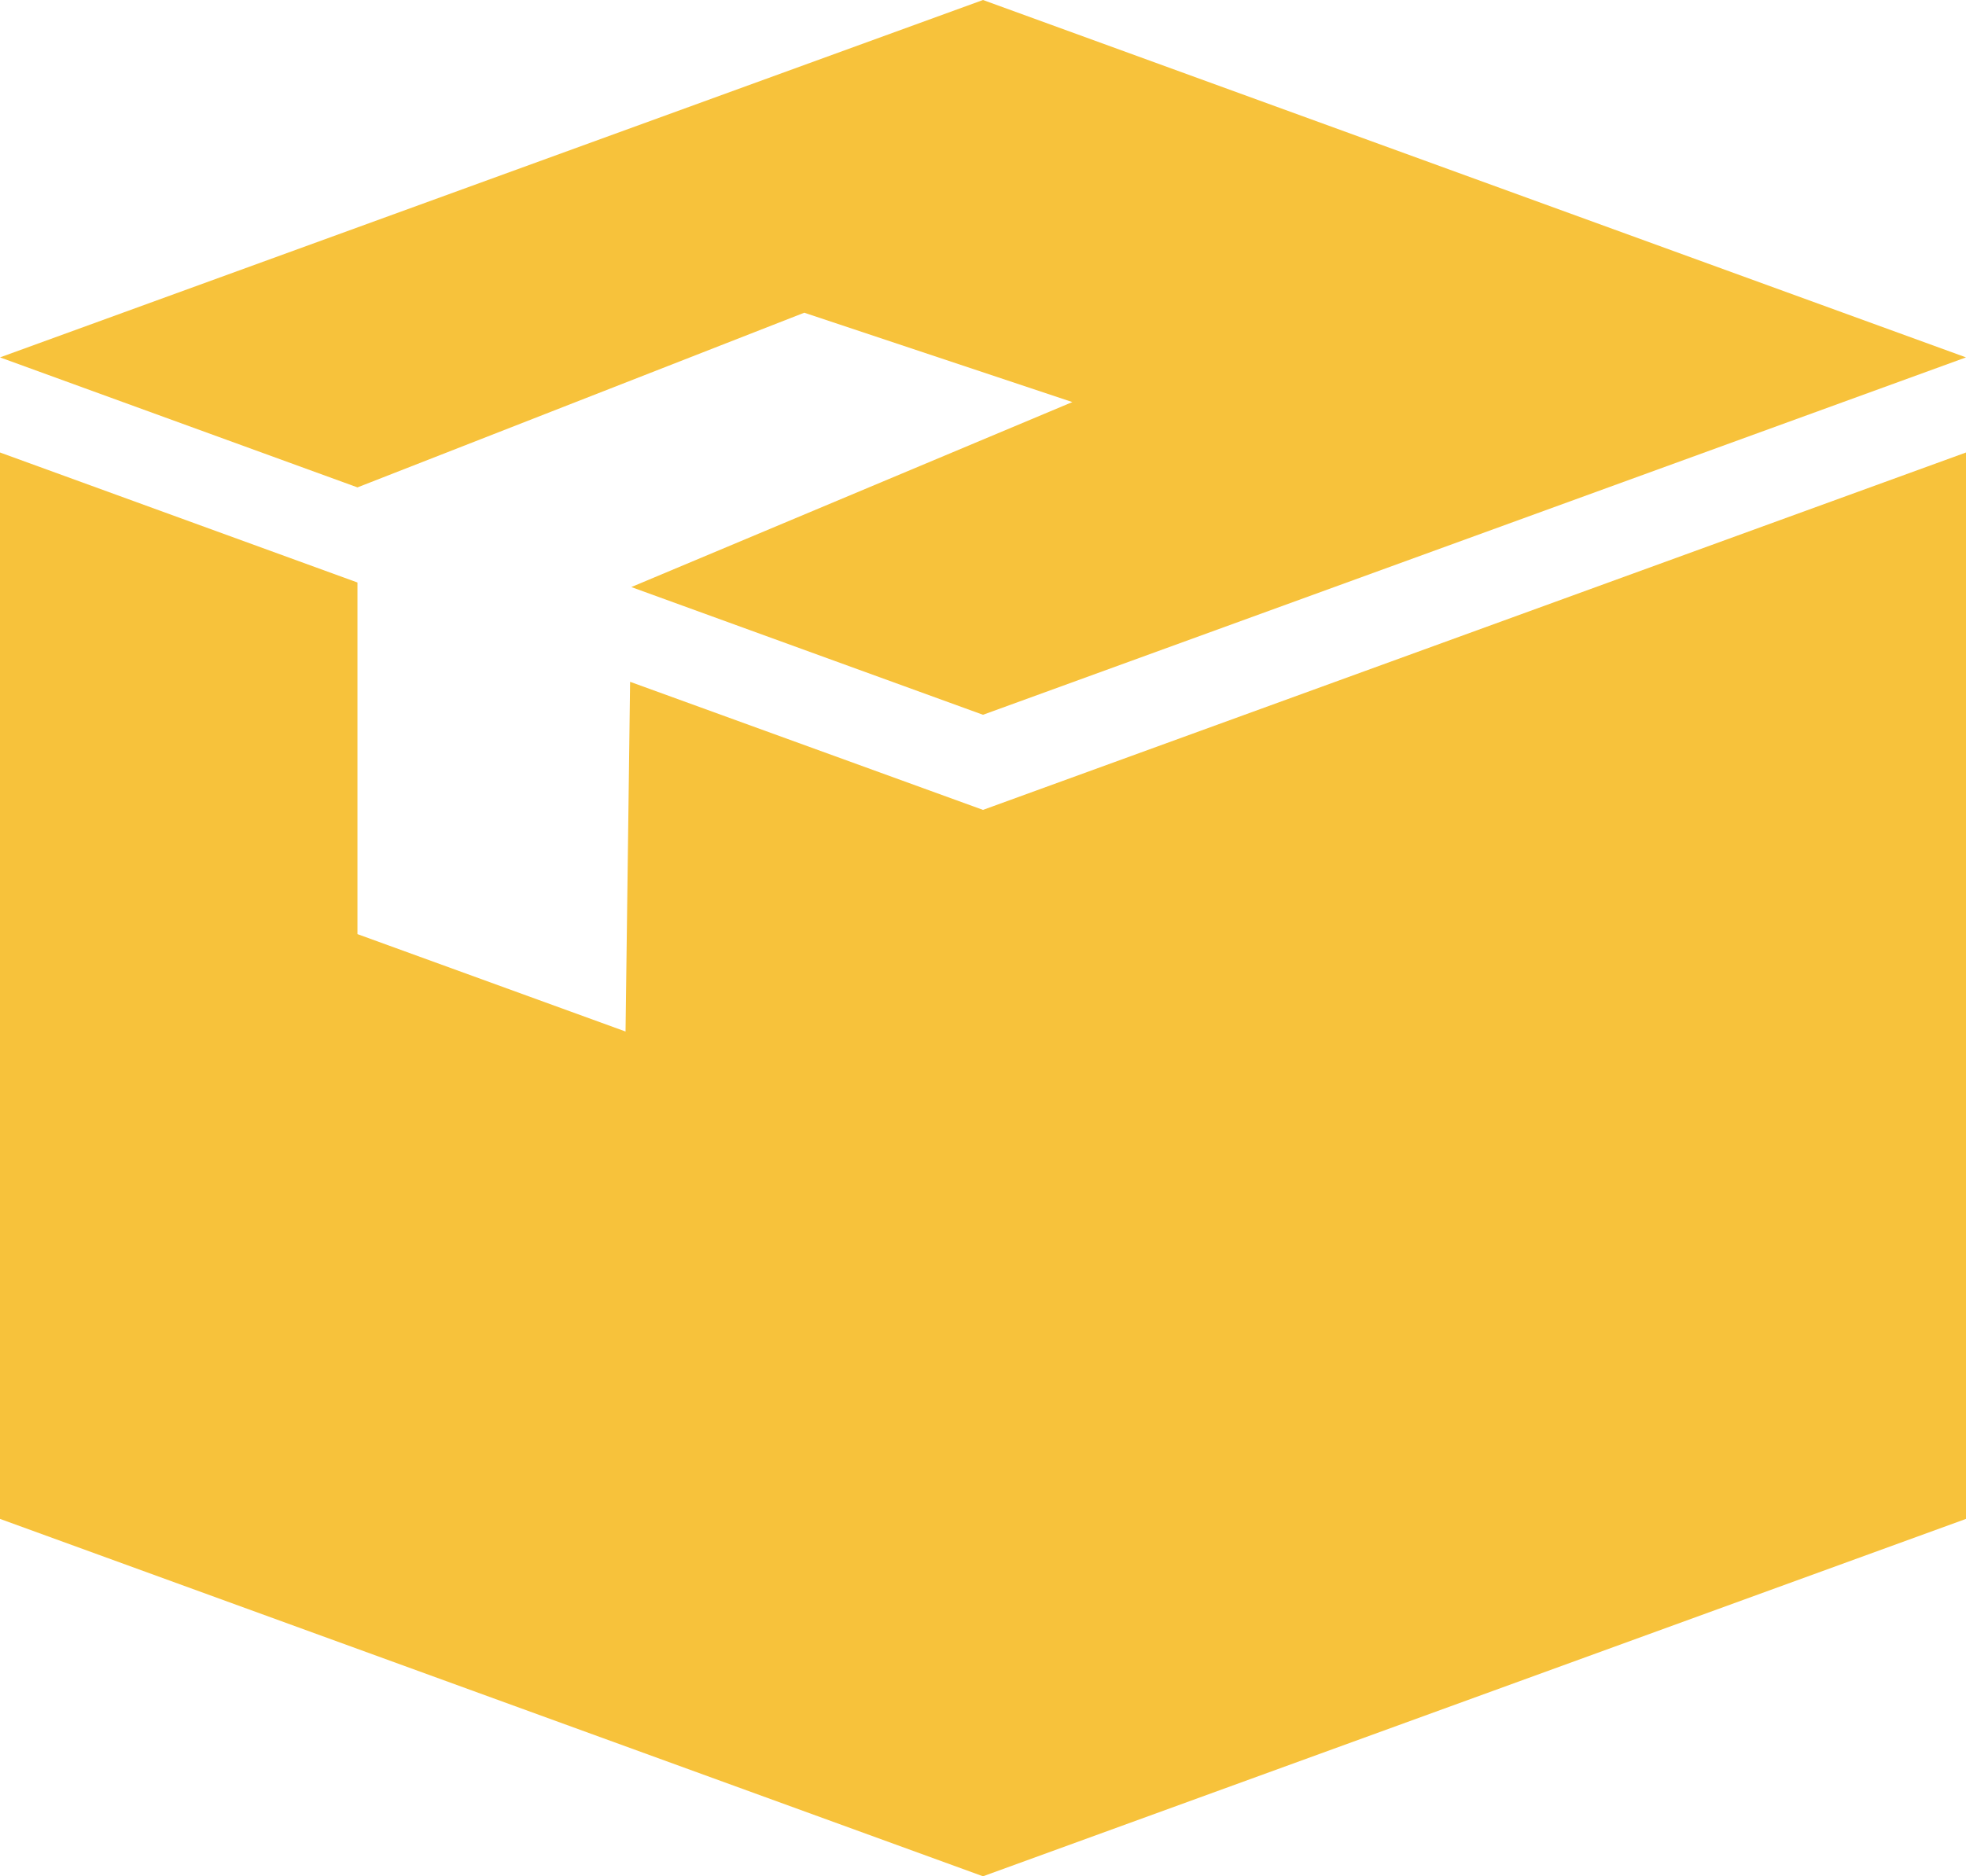
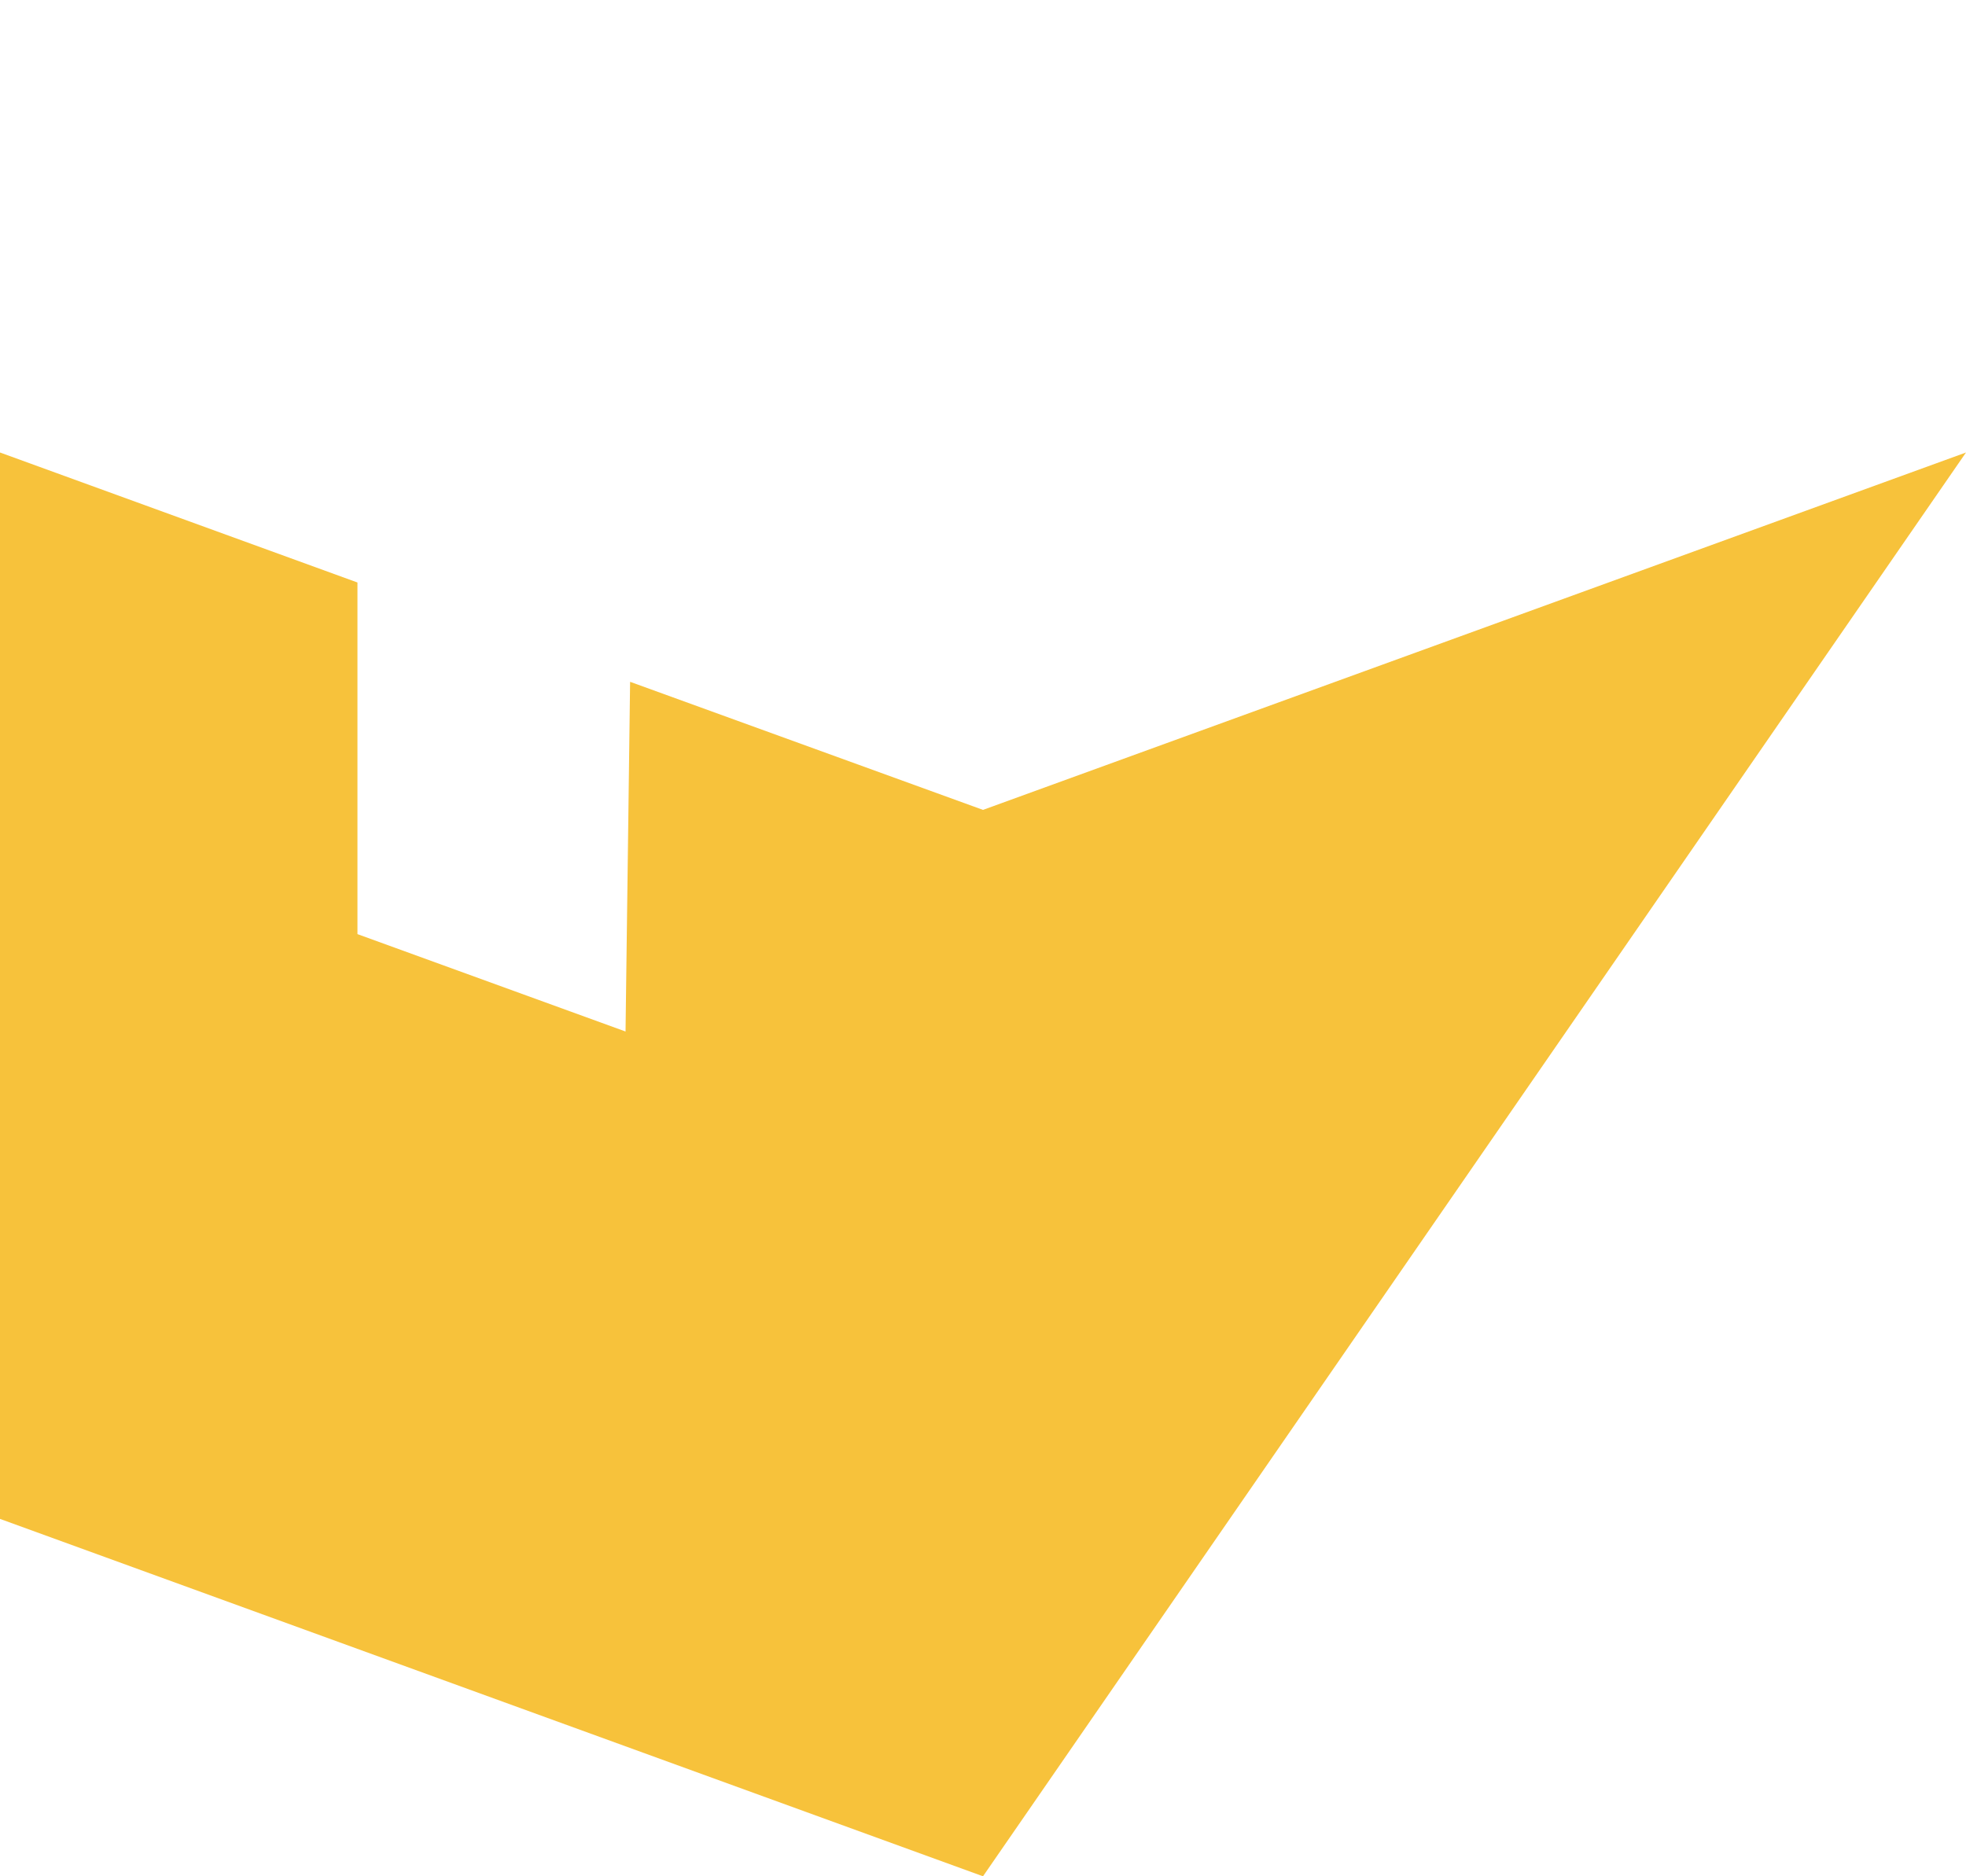
<svg xmlns="http://www.w3.org/2000/svg" fill="#f7c23b" height="42" preserveAspectRatio="xMidYMid meet" version="1" viewBox="2.0 3.0 44.0 42.0" width="44" zoomAndPan="magnify">
  <g id="change1_1">
-     <path d="M 16.102 18.262 L 16 26.09 L 10 23.91 L 10 16.039 L 2 13.129 L 2 37 L 24 45 L 46 37 L 46 13.129 L 24 21.129 L 16.102 18.262" fill="inherit" />
-     <path d="M 20 10 L 26 12 L 16.129 16.141 L 24 19 L 46 11 L 24 3 L 2 11 L 10 13.91 L 20 10" fill="inherit" />
+     <path d="M 16.102 18.262 L 16 26.09 L 10 23.91 L 10 16.039 L 2 13.129 L 2 37 L 24 45 L 46 13.129 L 24 21.129 L 16.102 18.262" fill="inherit" />
  </g>
</svg>